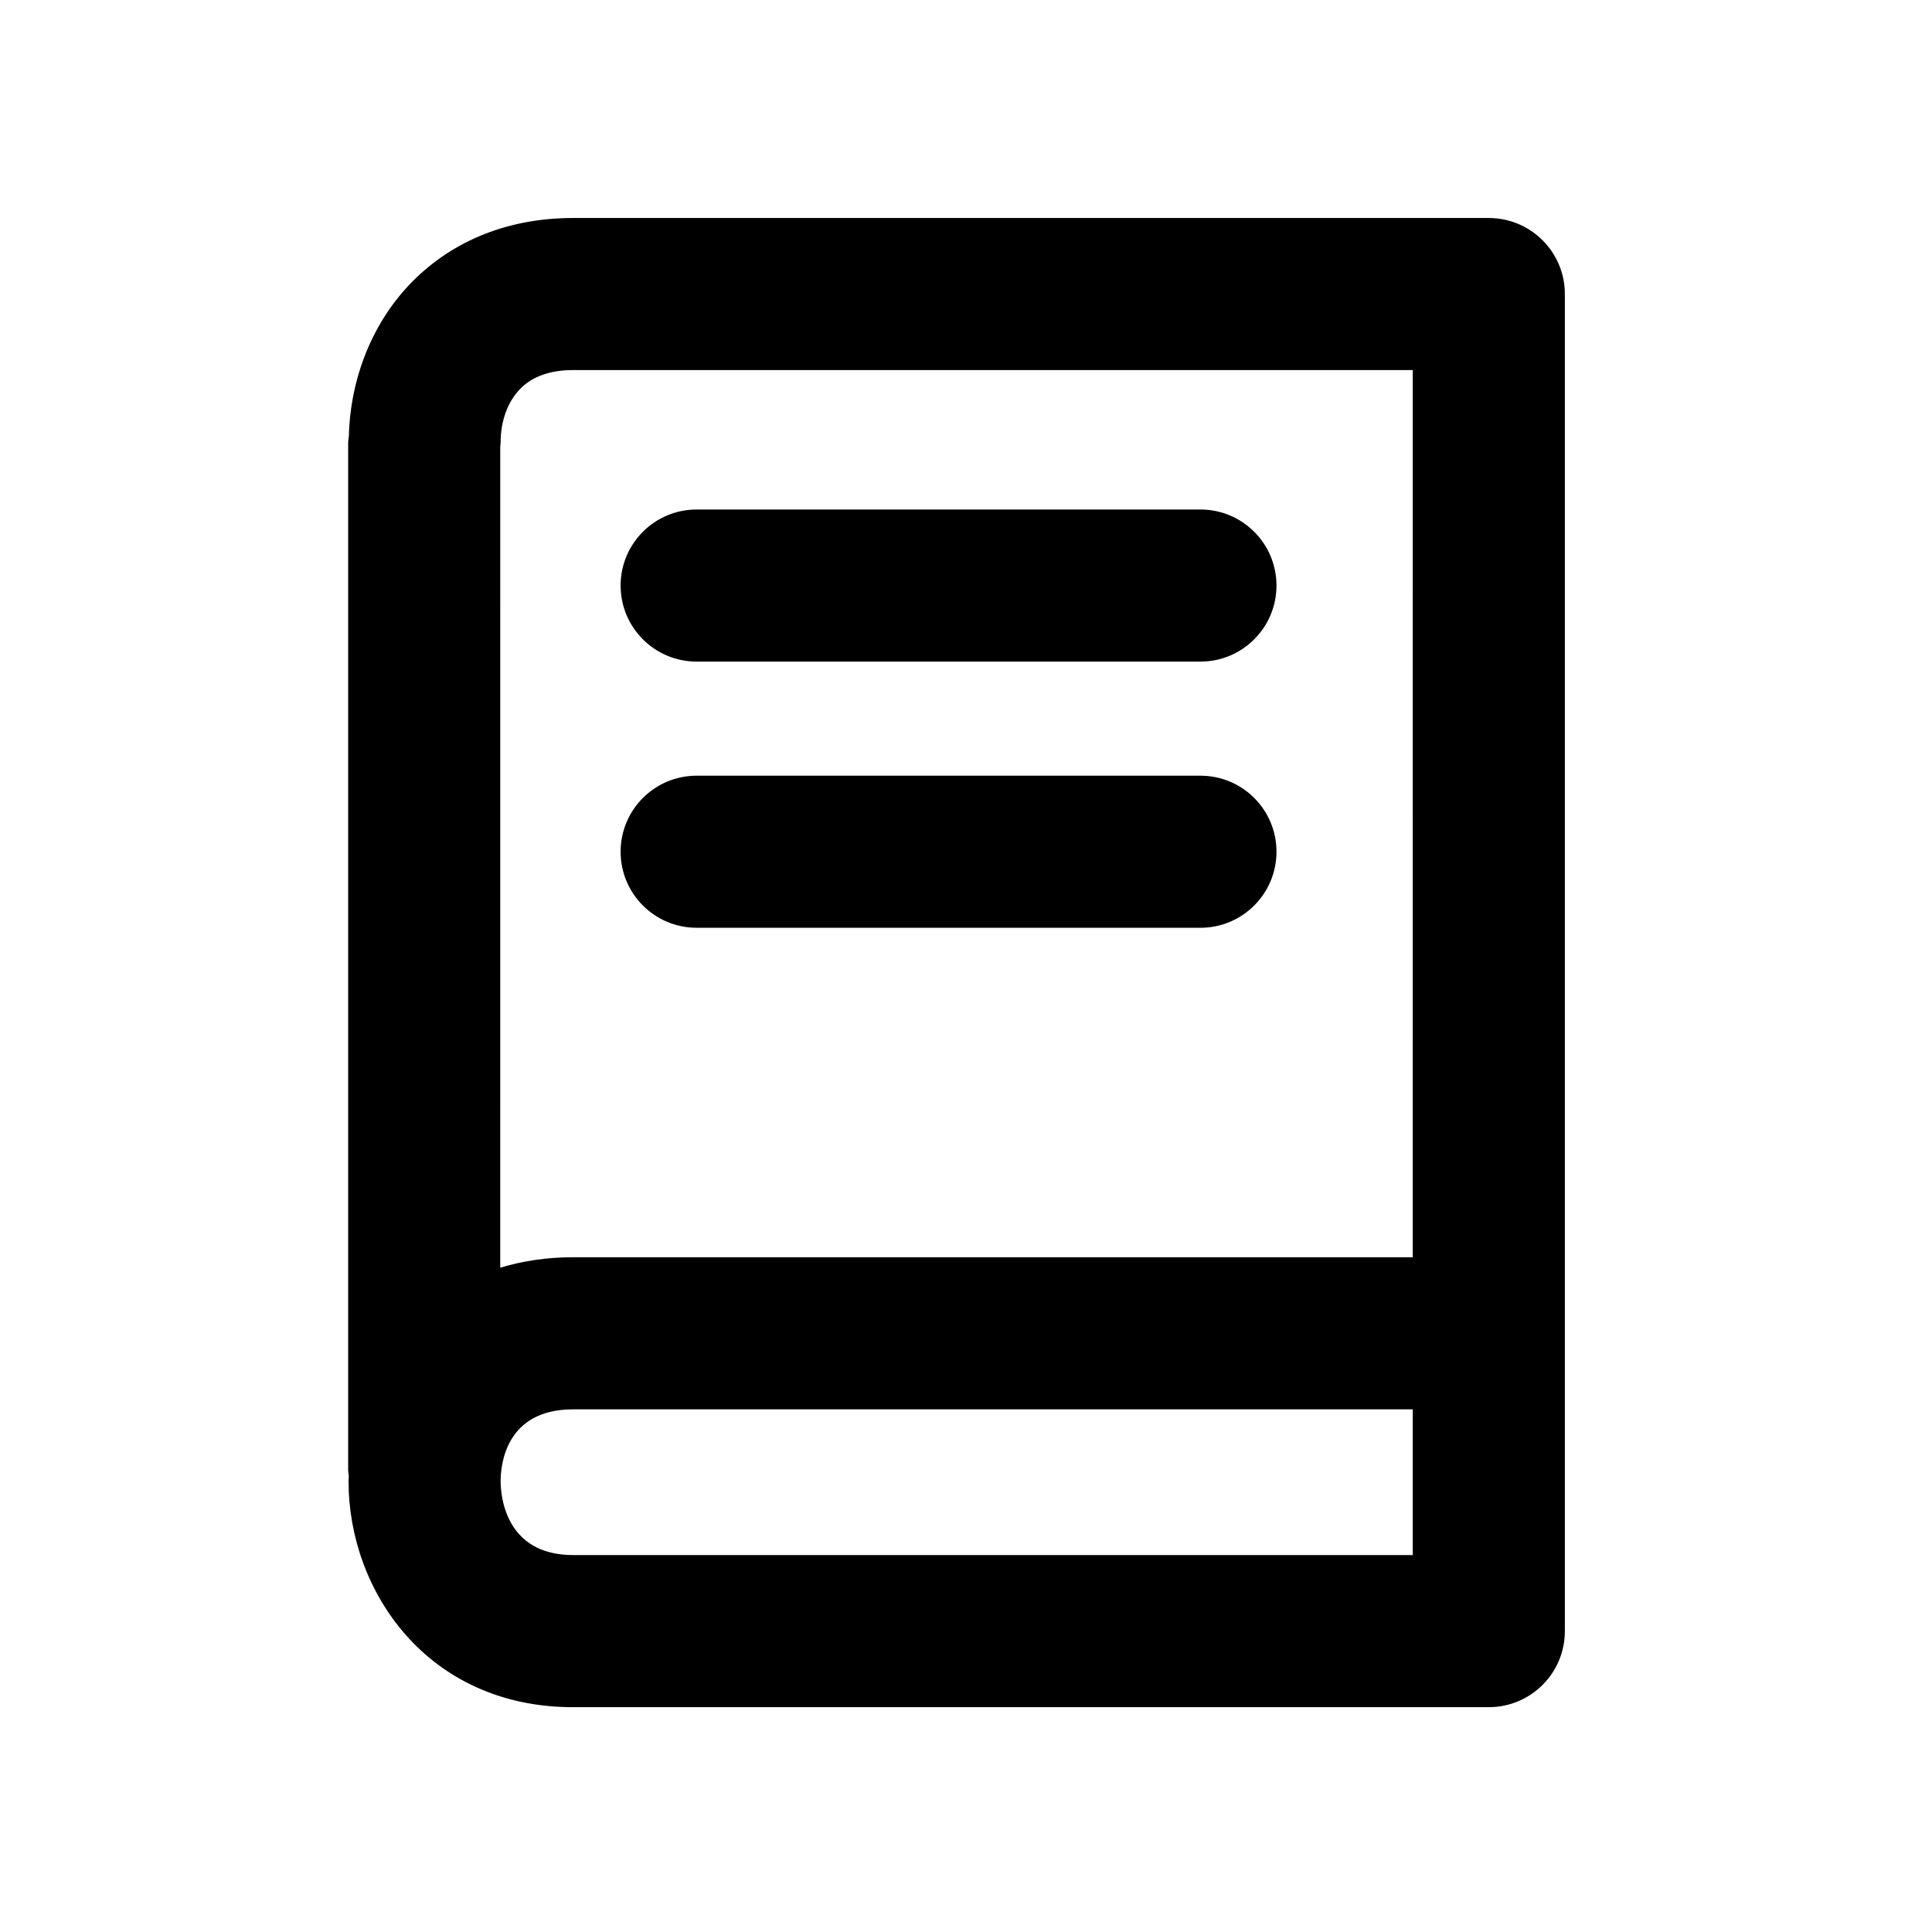
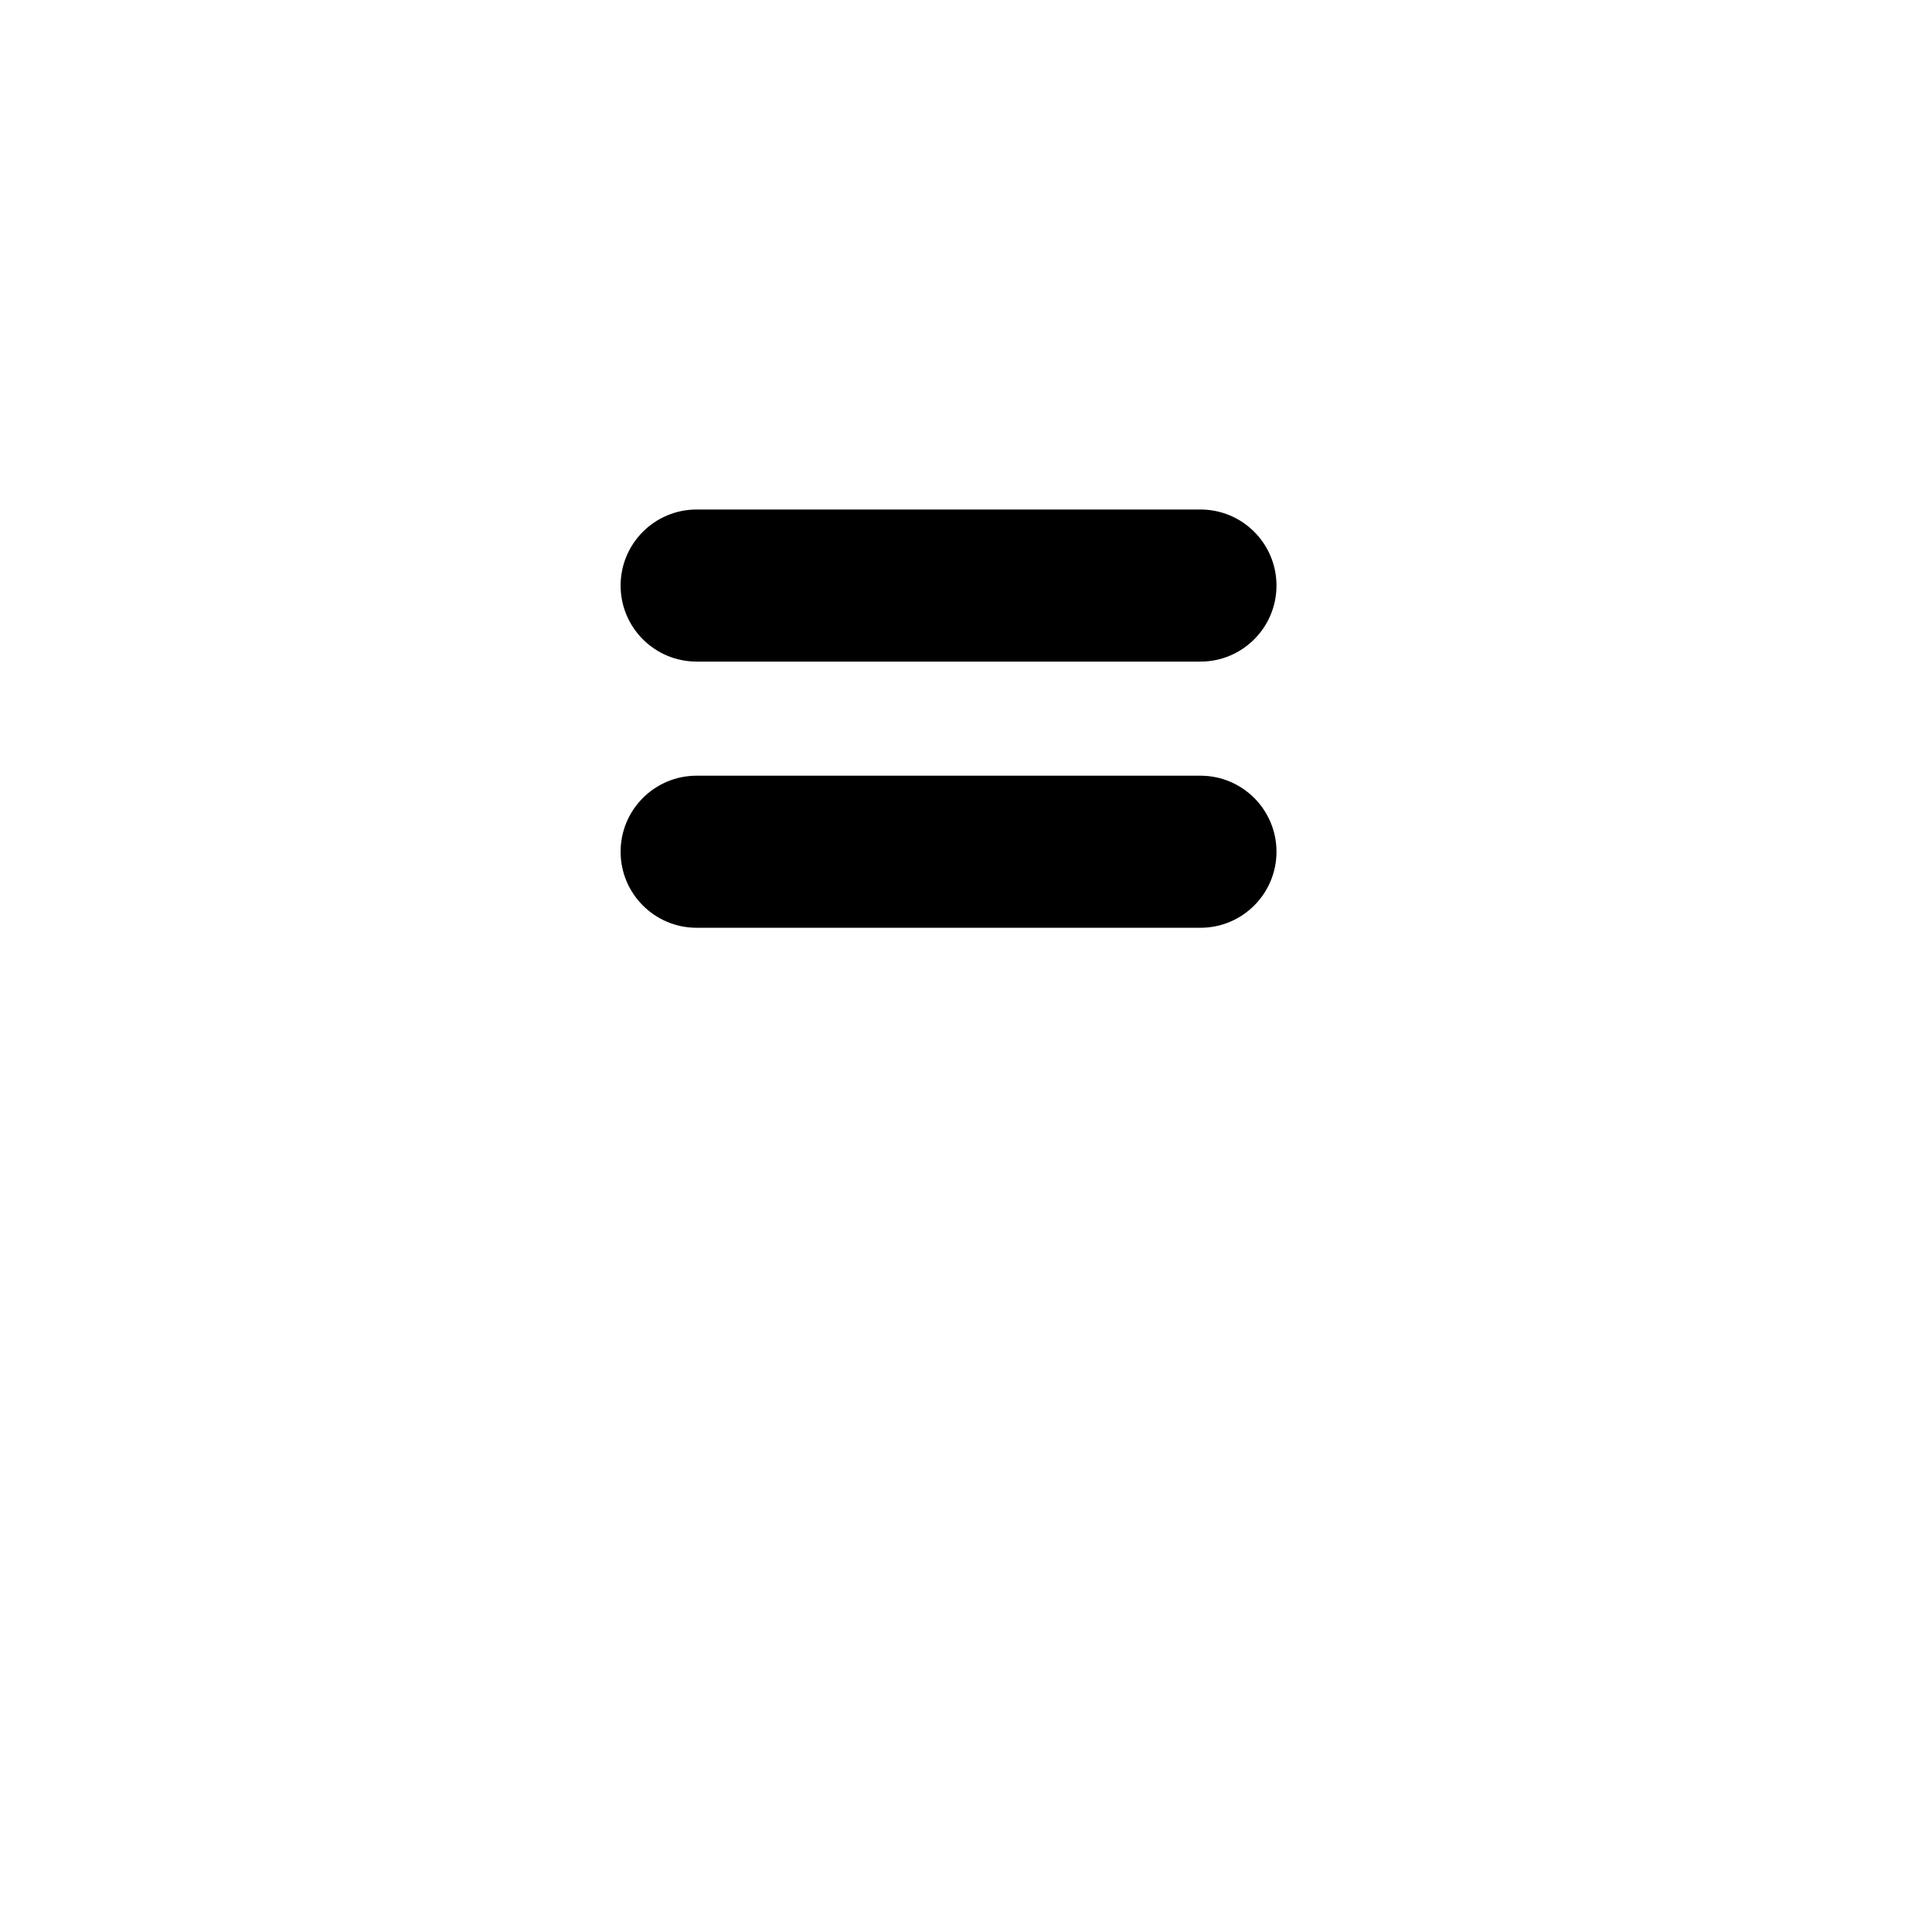
<svg xmlns="http://www.w3.org/2000/svg" fill="#000000" width="800px" height="800px" version="1.1" viewBox="144 144 512 512">
  <g>
-     <path d="m538.55 201.77h-242.67c-16.898 0-31.598 5.801-42.512 16.766-10.449 10.504-16.512 25.363-16.914 40.996-0.059 0.621-0.188 1.219-0.188 1.855v272.06c0 0.562 0.121 1.102 0.168 1.652-0.012 0.492-0.066 0.977-0.066 1.473 0 29.016 20.859 59.852 59.512 59.852l242.67-0.004c11.129 0 20.152-9.023 20.152-20.152v-354.34c0-11.129-9.023-20.152-20.152-20.152zm-20.152 354.34h-222.52c-18.285 0-19.207-16.281-19.207-19.547 0-4.481 1.387-19.074 19.207-19.074h222.52zm0-78.926h-222.52c-7.055 0-13.48 1.004-19.312 2.777l0.004-217.6c0.02-0.367 0.105-0.711 0.105-1.082-0.031-5.703 1.891-10.918 5.269-14.316 3.231-3.246 7.914-4.887 13.941-4.887l222.51-0.004z" />
    <path d="m328.62 319.33h133.51c11.129 0 20.152-9.023 20.152-20.152 0-11.129-9.023-20.152-20.152-20.152h-133.51c-11.129 0-20.152 9.023-20.152 20.152 0 11.129 9.023 20.152 20.152 20.152z" />
    <path d="m328.62 389.87h133.51c11.129 0 20.152-9.023 20.152-20.152s-9.023-20.152-20.152-20.152h-133.51c-11.129 0-20.152 9.023-20.152 20.152s9.023 20.152 20.152 20.152z" />
  </g>
</svg>